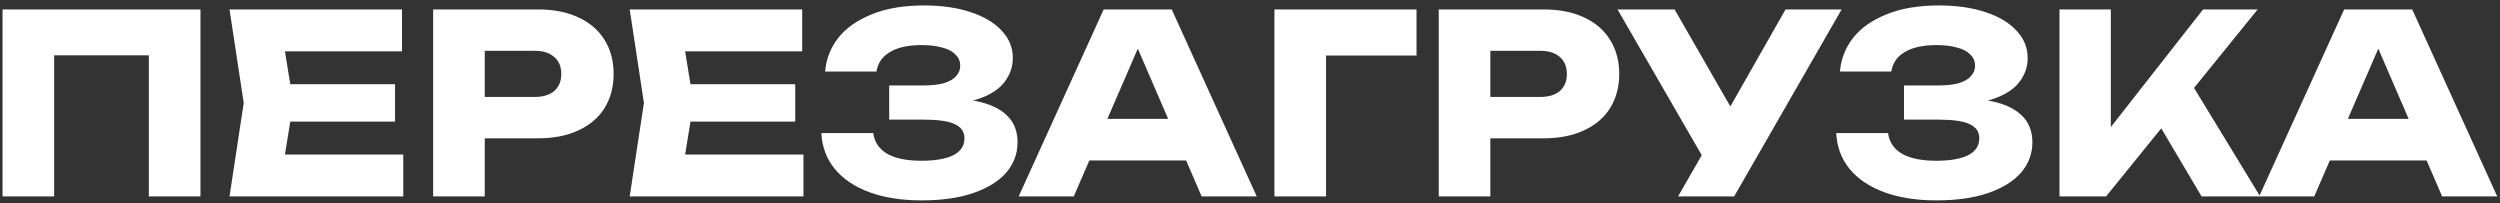
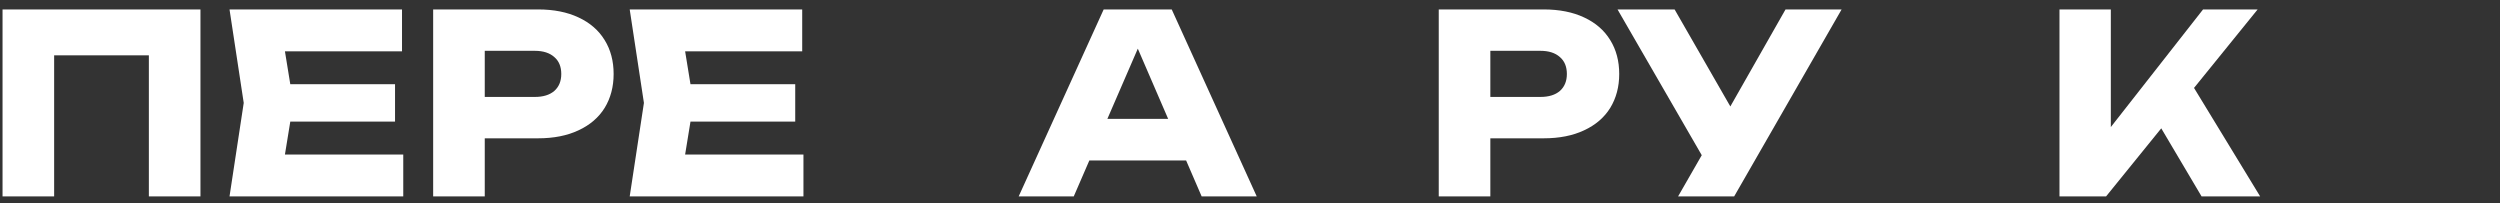
<svg xmlns="http://www.w3.org/2000/svg" width="369" height="30" viewBox="0 0 369 30" fill="none">
  <rect x="0" y="0" width="369" height="30" fill="#333333" stroke="none" />
  <path d="M29.588 1.393V28.987H21.972V4.705L25.393 8.163H4.569L7.991 4.705V28.987H0.375V1.393H29.588Z" fill="white" />
  <path d="M58.307 12.431V17.95H38.108V12.431H58.307ZM43.296 15.19L41.493 26.265L38.403 22.806H59.521V28.987H33.877L35.974 15.19L33.877 1.393H59.337V7.574H38.403L41.493 4.116L43.296 15.19Z" fill="white" />
  <path d="M79.424 1.393C81.729 1.393 83.716 1.786 85.384 2.571C87.076 3.356 88.364 4.472 89.247 5.919C90.13 7.341 90.571 9.009 90.571 10.922C90.571 12.811 90.13 14.479 89.247 15.926C88.364 17.349 87.076 18.453 85.384 19.237C83.716 20.022 81.729 20.415 79.424 20.415H67.466V14.307H78.945C80.172 14.307 81.128 14.013 81.815 13.424C82.502 12.811 82.845 11.977 82.845 10.922C82.845 9.843 82.502 9.009 81.815 8.421C81.128 7.807 80.172 7.501 78.945 7.501H68.128L71.55 3.969V28.987H63.934V1.393H79.424Z" fill="white" />
  <path d="M117.375 12.431V17.95H97.176V12.431H117.375ZM102.364 15.19L100.561 26.265L97.471 22.806H118.589V28.987H92.945L95.043 15.19L92.945 1.393H118.405V7.574H97.471L100.561 4.116L102.364 15.19Z" fill="white" />
-   <path d="M135.99 29.576C133.071 29.576 130.508 29.171 128.3 28.362C126.117 27.552 124.413 26.399 123.186 24.903C121.984 23.407 121.334 21.653 121.236 19.642H128.889C129.061 20.967 129.747 21.985 130.949 22.696C132.151 23.383 133.831 23.726 135.99 23.726C138.025 23.726 139.595 23.456 140.699 22.916C141.803 22.352 142.355 21.518 142.355 20.415C142.355 19.458 141.876 18.759 140.92 18.318C139.988 17.876 138.442 17.655 136.284 17.655H131.244V12.615H136.174C137.449 12.615 138.492 12.505 139.301 12.284C140.11 12.038 140.711 11.695 141.104 11.254C141.521 10.812 141.729 10.297 141.729 9.708C141.729 9.046 141.496 8.494 141.03 8.053C140.589 7.587 139.939 7.243 139.08 7.022C138.246 6.777 137.228 6.655 136.026 6.655C134.04 6.655 132.482 6.998 131.354 7.685C130.226 8.347 129.563 9.304 129.367 10.555H121.788C121.935 8.739 122.573 7.096 123.701 5.624C124.854 4.153 126.497 2.988 128.631 2.129C130.765 1.246 133.353 0.805 136.394 0.805C139.019 0.805 141.312 1.136 143.274 1.798C145.237 2.436 146.757 3.343 147.837 4.521C148.94 5.673 149.492 7.022 149.492 8.568C149.492 9.819 149.112 10.959 148.352 11.989C147.616 13.02 146.439 13.841 144.82 14.454C143.225 15.068 141.153 15.374 138.602 15.374V14.602C141.006 14.479 143.066 14.638 144.783 15.08C146.524 15.521 147.861 16.233 148.793 17.214C149.725 18.195 150.191 19.458 150.191 21.003C150.191 22.671 149.639 24.155 148.536 25.455C147.432 26.731 145.825 27.736 143.716 28.472C141.607 29.208 139.031 29.576 135.99 29.576Z" fill="white" />
  <path d="M158.267 23.689V17.545H177.288V23.689H158.267ZM172.947 1.393L185.493 28.987H177.362L166.84 4.631H169.047L158.488 28.987H150.357L162.903 1.393H172.947Z" fill="white" />
-   <path d="M209.078 1.393V8.2H192.301L195.722 4.741V28.987H188.106V1.393H209.078Z" fill="white" />
  <path d="M227.848 1.393C230.154 1.393 232.14 1.786 233.808 2.571C235.501 3.356 236.788 4.472 237.671 5.919C238.554 7.341 238.996 9.009 238.996 10.922C238.996 12.811 238.554 14.479 237.671 15.926C236.788 17.349 235.501 18.453 233.808 19.237C232.14 20.022 230.154 20.415 227.848 20.415H215.891V14.307H227.37C228.596 14.307 229.553 14.013 230.24 13.424C230.926 12.811 231.27 11.977 231.27 10.922C231.27 9.843 230.926 9.009 230.24 8.421C229.553 7.807 228.596 7.501 227.37 7.501H216.553L219.975 3.969V28.987H212.359V1.393H227.848Z" fill="white" />
  <path d="M247.686 28.987L252.653 20.341H252.764L263.543 1.393H271.822L255.964 28.987H247.686ZM252.543 25.271L238.746 1.393H247.171L257.951 20.157L252.543 25.271Z" fill="white" />
-   <path d="M285.78 29.576C282.861 29.576 280.298 29.171 278.09 28.362C275.907 27.552 274.202 26.399 272.976 24.903C271.774 23.407 271.124 21.653 271.026 19.642H278.679C278.85 20.967 279.537 21.985 280.739 22.696C281.941 23.383 283.621 23.726 285.78 23.726C287.815 23.726 289.385 23.456 290.489 22.916C291.593 22.352 292.144 21.518 292.144 20.415C292.144 19.458 291.666 18.759 290.71 18.318C289.778 17.876 288.232 17.655 286.074 17.655H281.033V12.615H285.963C287.239 12.615 288.281 12.505 289.091 12.284C289.9 12.038 290.501 11.695 290.894 11.254C291.311 10.812 291.519 10.297 291.519 9.708C291.519 9.046 291.286 8.494 290.82 8.053C290.378 7.587 289.729 7.243 288.87 7.022C288.036 6.777 287.018 6.655 285.816 6.655C283.83 6.655 282.272 6.998 281.144 7.685C280.015 8.347 279.353 9.304 279.157 10.555H271.578C271.725 8.739 272.363 7.096 273.491 5.624C274.644 4.153 276.287 2.988 278.421 2.129C280.555 1.246 283.143 0.805 286.184 0.805C288.809 0.805 291.102 1.136 293.064 1.798C295.026 2.436 296.547 3.343 297.626 4.521C298.73 5.673 299.282 7.022 299.282 8.568C299.282 9.819 298.902 10.959 298.142 11.989C297.406 13.02 296.228 13.841 294.61 14.454C293.015 15.068 290.943 15.374 288.392 15.374V14.602C290.795 14.479 292.856 14.638 294.573 15.08C296.314 15.521 297.651 16.233 298.583 17.214C299.515 18.195 299.981 19.458 299.981 21.003C299.981 22.671 299.429 24.155 298.326 25.455C297.222 26.731 295.615 27.736 293.506 28.472C291.396 29.208 288.821 29.576 285.78 29.576Z" fill="white" />
  <path d="M303.979 28.987V1.393H311.558V22.916L309.534 21.334L325.171 1.393H333.228L310.859 28.987H303.979ZM317.15 15.816L322.743 11.18L333.596 28.987H324.95L317.15 15.816Z" fill="white" />
-   <path d="M341.363 23.689V17.545H360.385V23.689H341.363ZM356.043 1.393L368.589 28.987H360.458L349.936 4.631H352.143L341.584 28.987H333.453L345.999 1.393H356.043Z" fill="white" />
</svg>